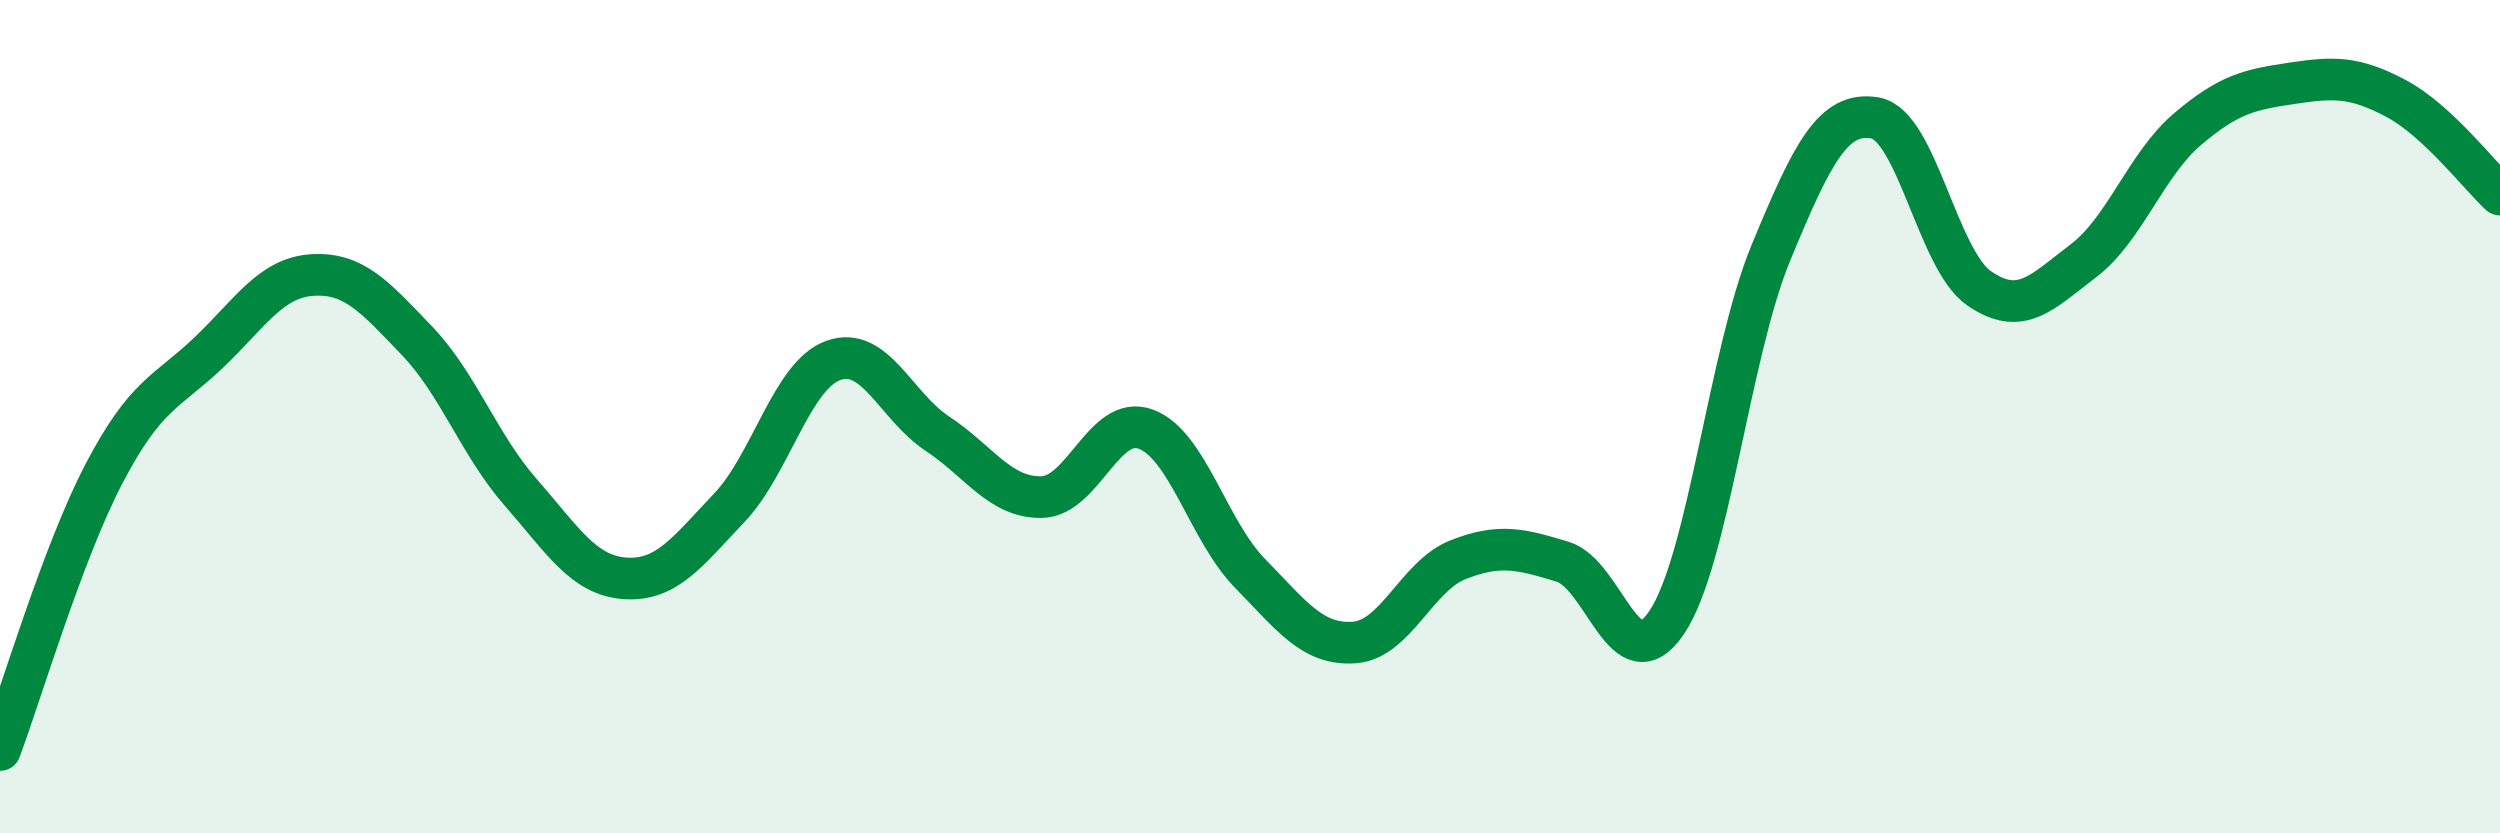
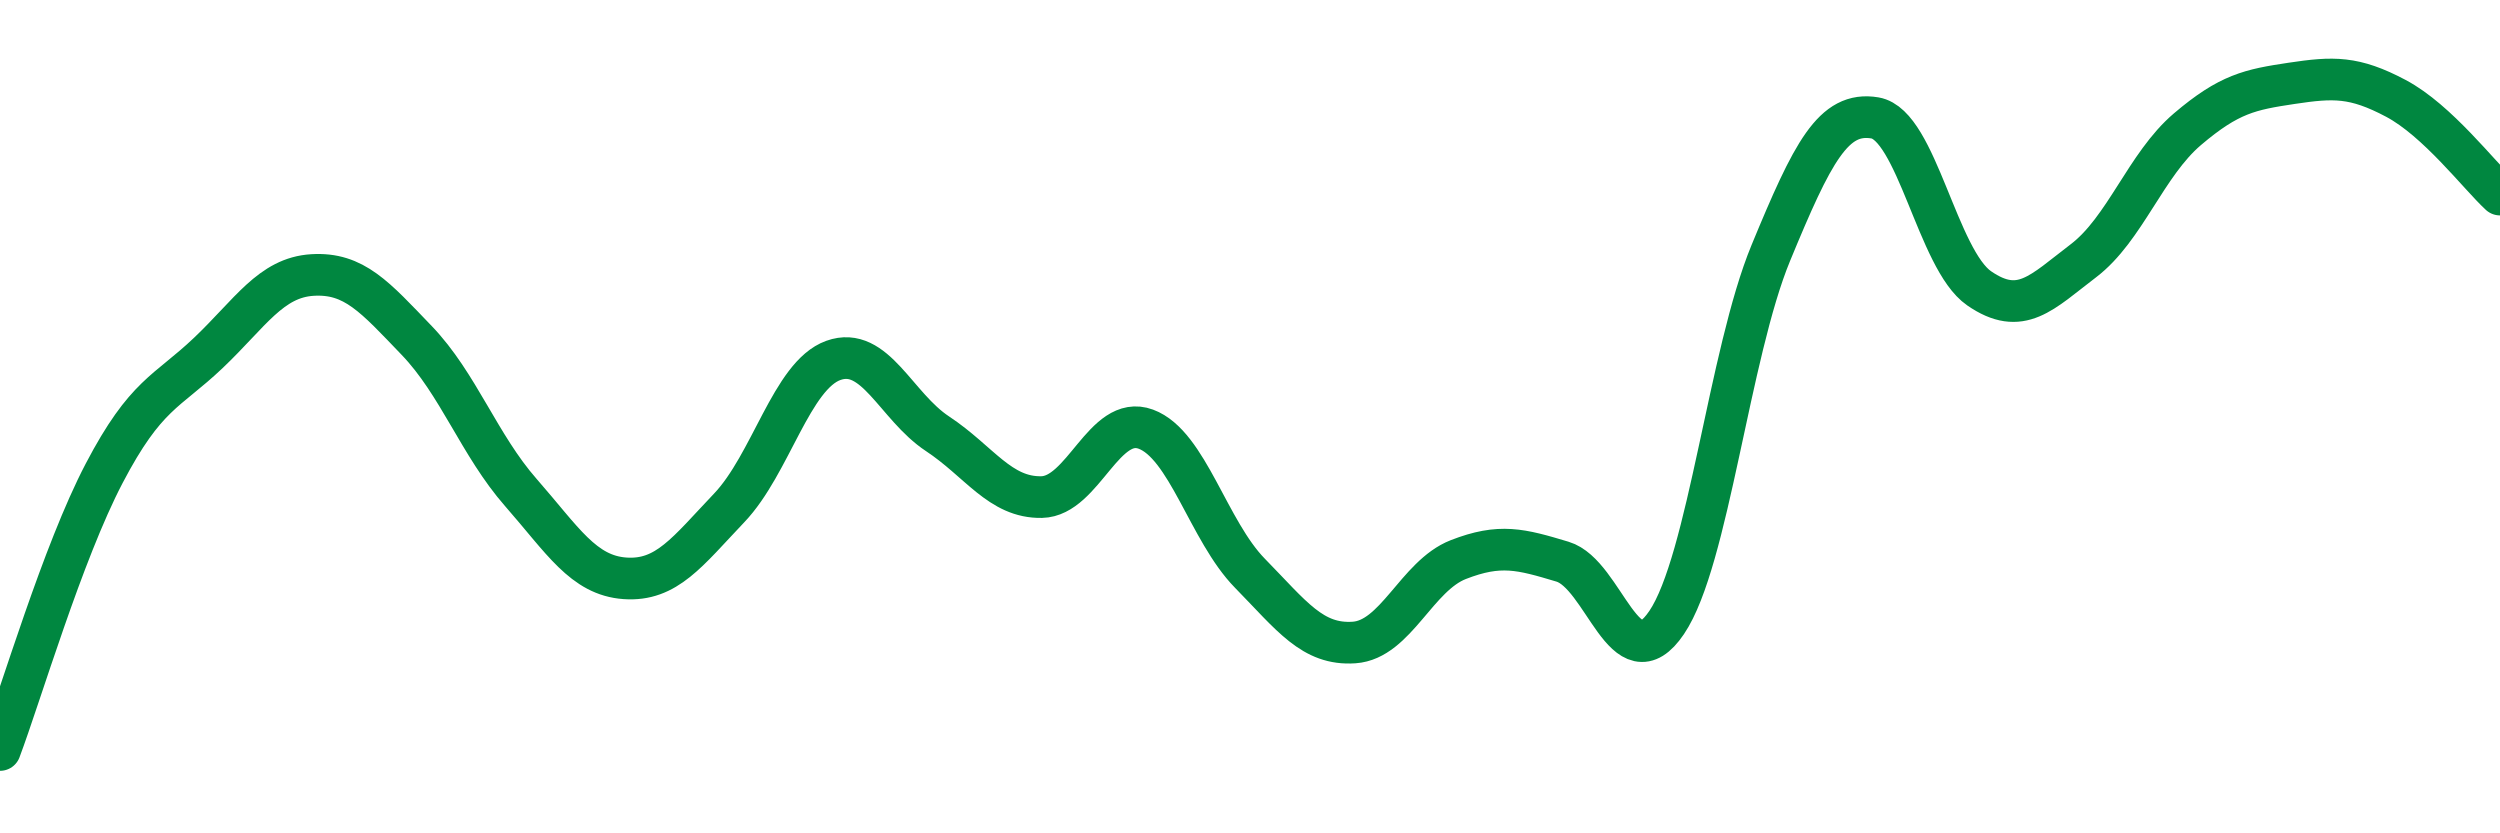
<svg xmlns="http://www.w3.org/2000/svg" width="60" height="20" viewBox="0 0 60 20">
-   <path d="M 0,18 C 0.5,16.67 1.5,13.27 2.5,11.36 C 3.5,9.45 4,9.42 5,8.47 C 6,7.52 6.5,6.66 7.5,6.6 C 8.5,6.54 9,7.13 10,8.17 C 11,9.21 11.5,10.68 12.5,11.82 C 13.5,12.96 14,13.81 15,13.88 C 16,13.95 16.5,13.24 17.5,12.19 C 18.5,11.14 19,9.01 20,8.65 C 21,8.29 21.5,9.75 22.5,10.41 C 23.5,11.07 24,11.95 25,11.93 C 26,11.91 26.5,9.93 27.5,10.3 C 28.5,10.67 29,12.74 30,13.76 C 31,14.78 31.5,15.49 32.5,15.42 C 33.5,15.35 34,13.82 35,13.43 C 36,13.04 36.5,13.18 37.5,13.48 C 38.5,13.78 39,16.42 40,14.94 C 41,13.46 41.5,8.49 42.5,6.07 C 43.5,3.65 44,2.66 45,2.83 C 46,3 46.5,6.23 47.5,6.92 C 48.5,7.61 49,7.02 50,6.26 C 51,5.5 51.5,3.95 52.5,3.1 C 53.5,2.25 54,2.15 55,2 C 56,1.85 56.5,1.83 57.5,2.36 C 58.5,2.89 59.5,4.21 60,4.67L60 20L0 20Z" fill="#008740" opacity="0.1" stroke-linecap="round" stroke-linejoin="round" />
  <path d="M 0,18 C 0.5,16.67 1.5,13.27 2.5,11.36 C 3.5,9.45 4,9.42 5,8.47 C 6,7.52 6.5,6.66 7.5,6.6 C 8.5,6.54 9,7.13 10,8.17 C 11,9.21 11.5,10.68 12.5,11.82 C 13.5,12.96 14,13.81 15,13.88 C 16,13.95 16.5,13.24 17.5,12.19 C 18.5,11.14 19,9.01 20,8.65 C 21,8.29 21.5,9.75 22.5,10.41 C 23.5,11.07 24,11.95 25,11.93 C 26,11.91 26.5,9.93 27.5,10.3 C 28.5,10.67 29,12.74 30,13.76 C 31,14.78 31.5,15.49 32.5,15.42 C 33.5,15.35 34,13.82 35,13.43 C 36,13.04 36.5,13.18 37.5,13.48 C 38.5,13.78 39,16.42 40,14.94 C 41,13.46 41.5,8.49 42.5,6.07 C 43.5,3.65 44,2.66 45,2.83 C 46,3 46.5,6.23 47.5,6.92 C 48.5,7.61 49,7.02 50,6.26 C 51,5.5 51.5,3.95 52.5,3.1 C 53.5,2.25 54,2.15 55,2 C 56,1.85 56.5,1.83 57.5,2.36 C 58.5,2.89 59.5,4.21 60,4.67" stroke="#008740" stroke-width="1" fill="none" stroke-linecap="round" stroke-linejoin="round" />
</svg>